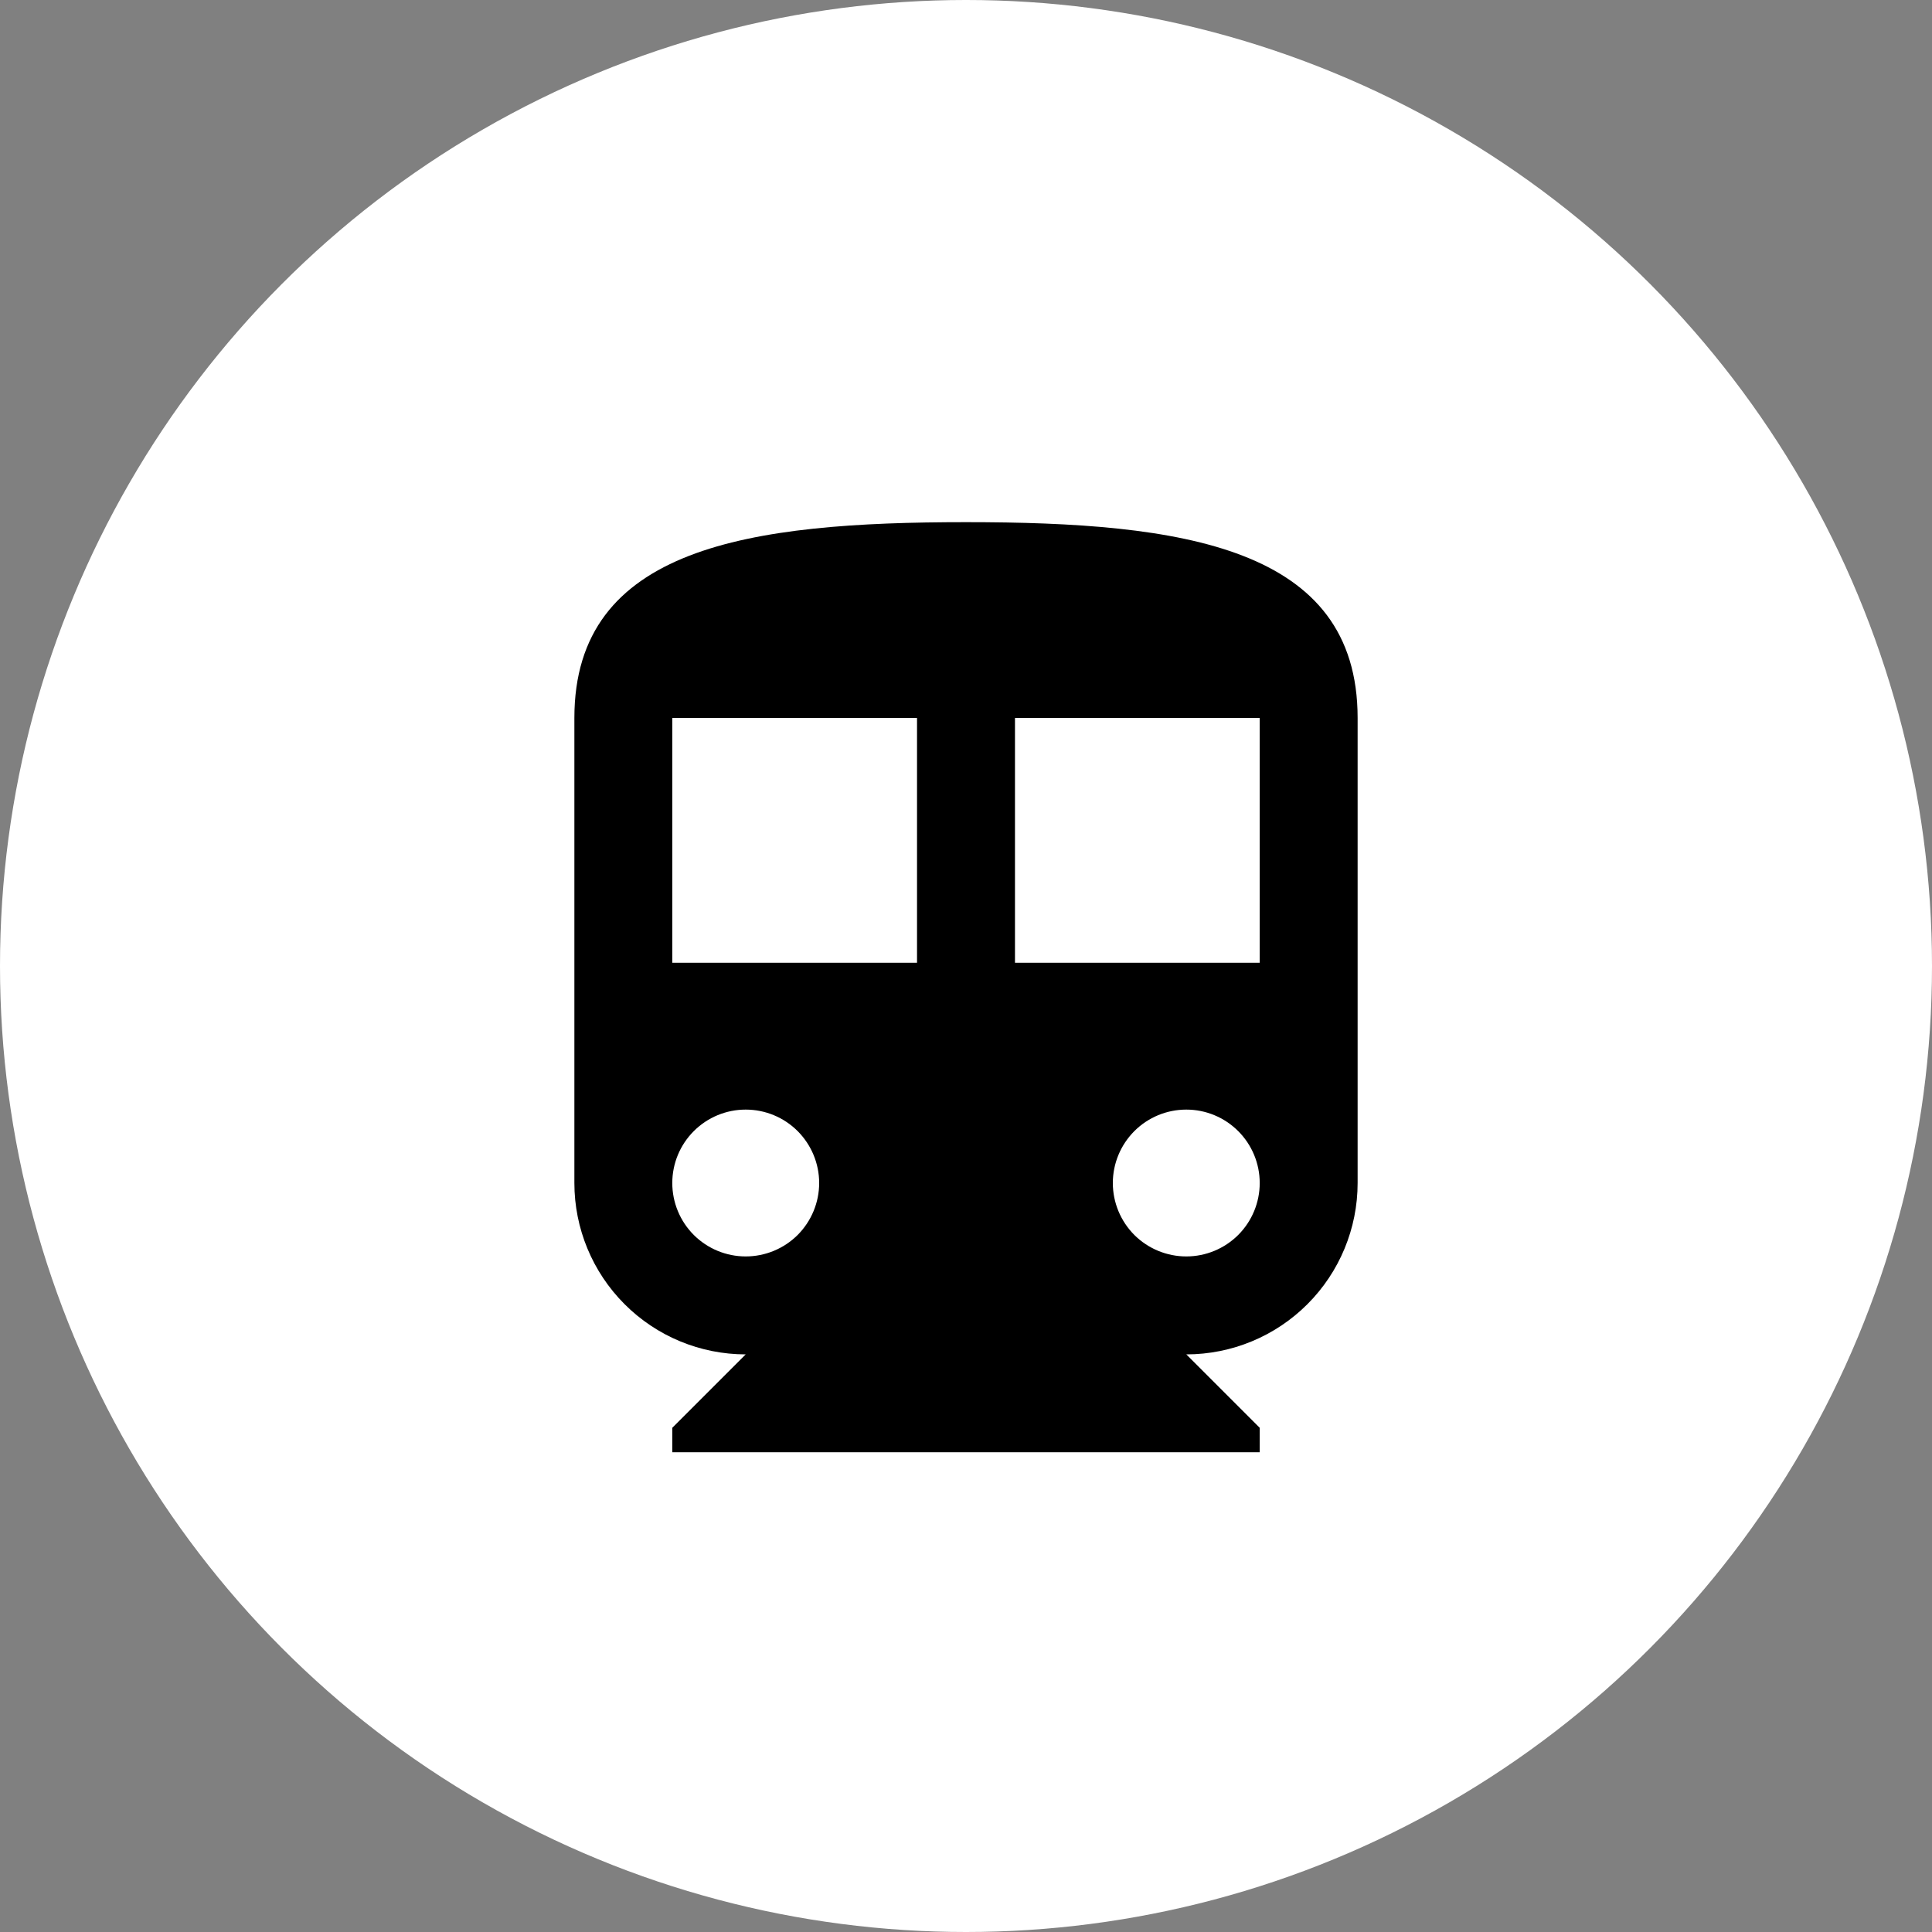
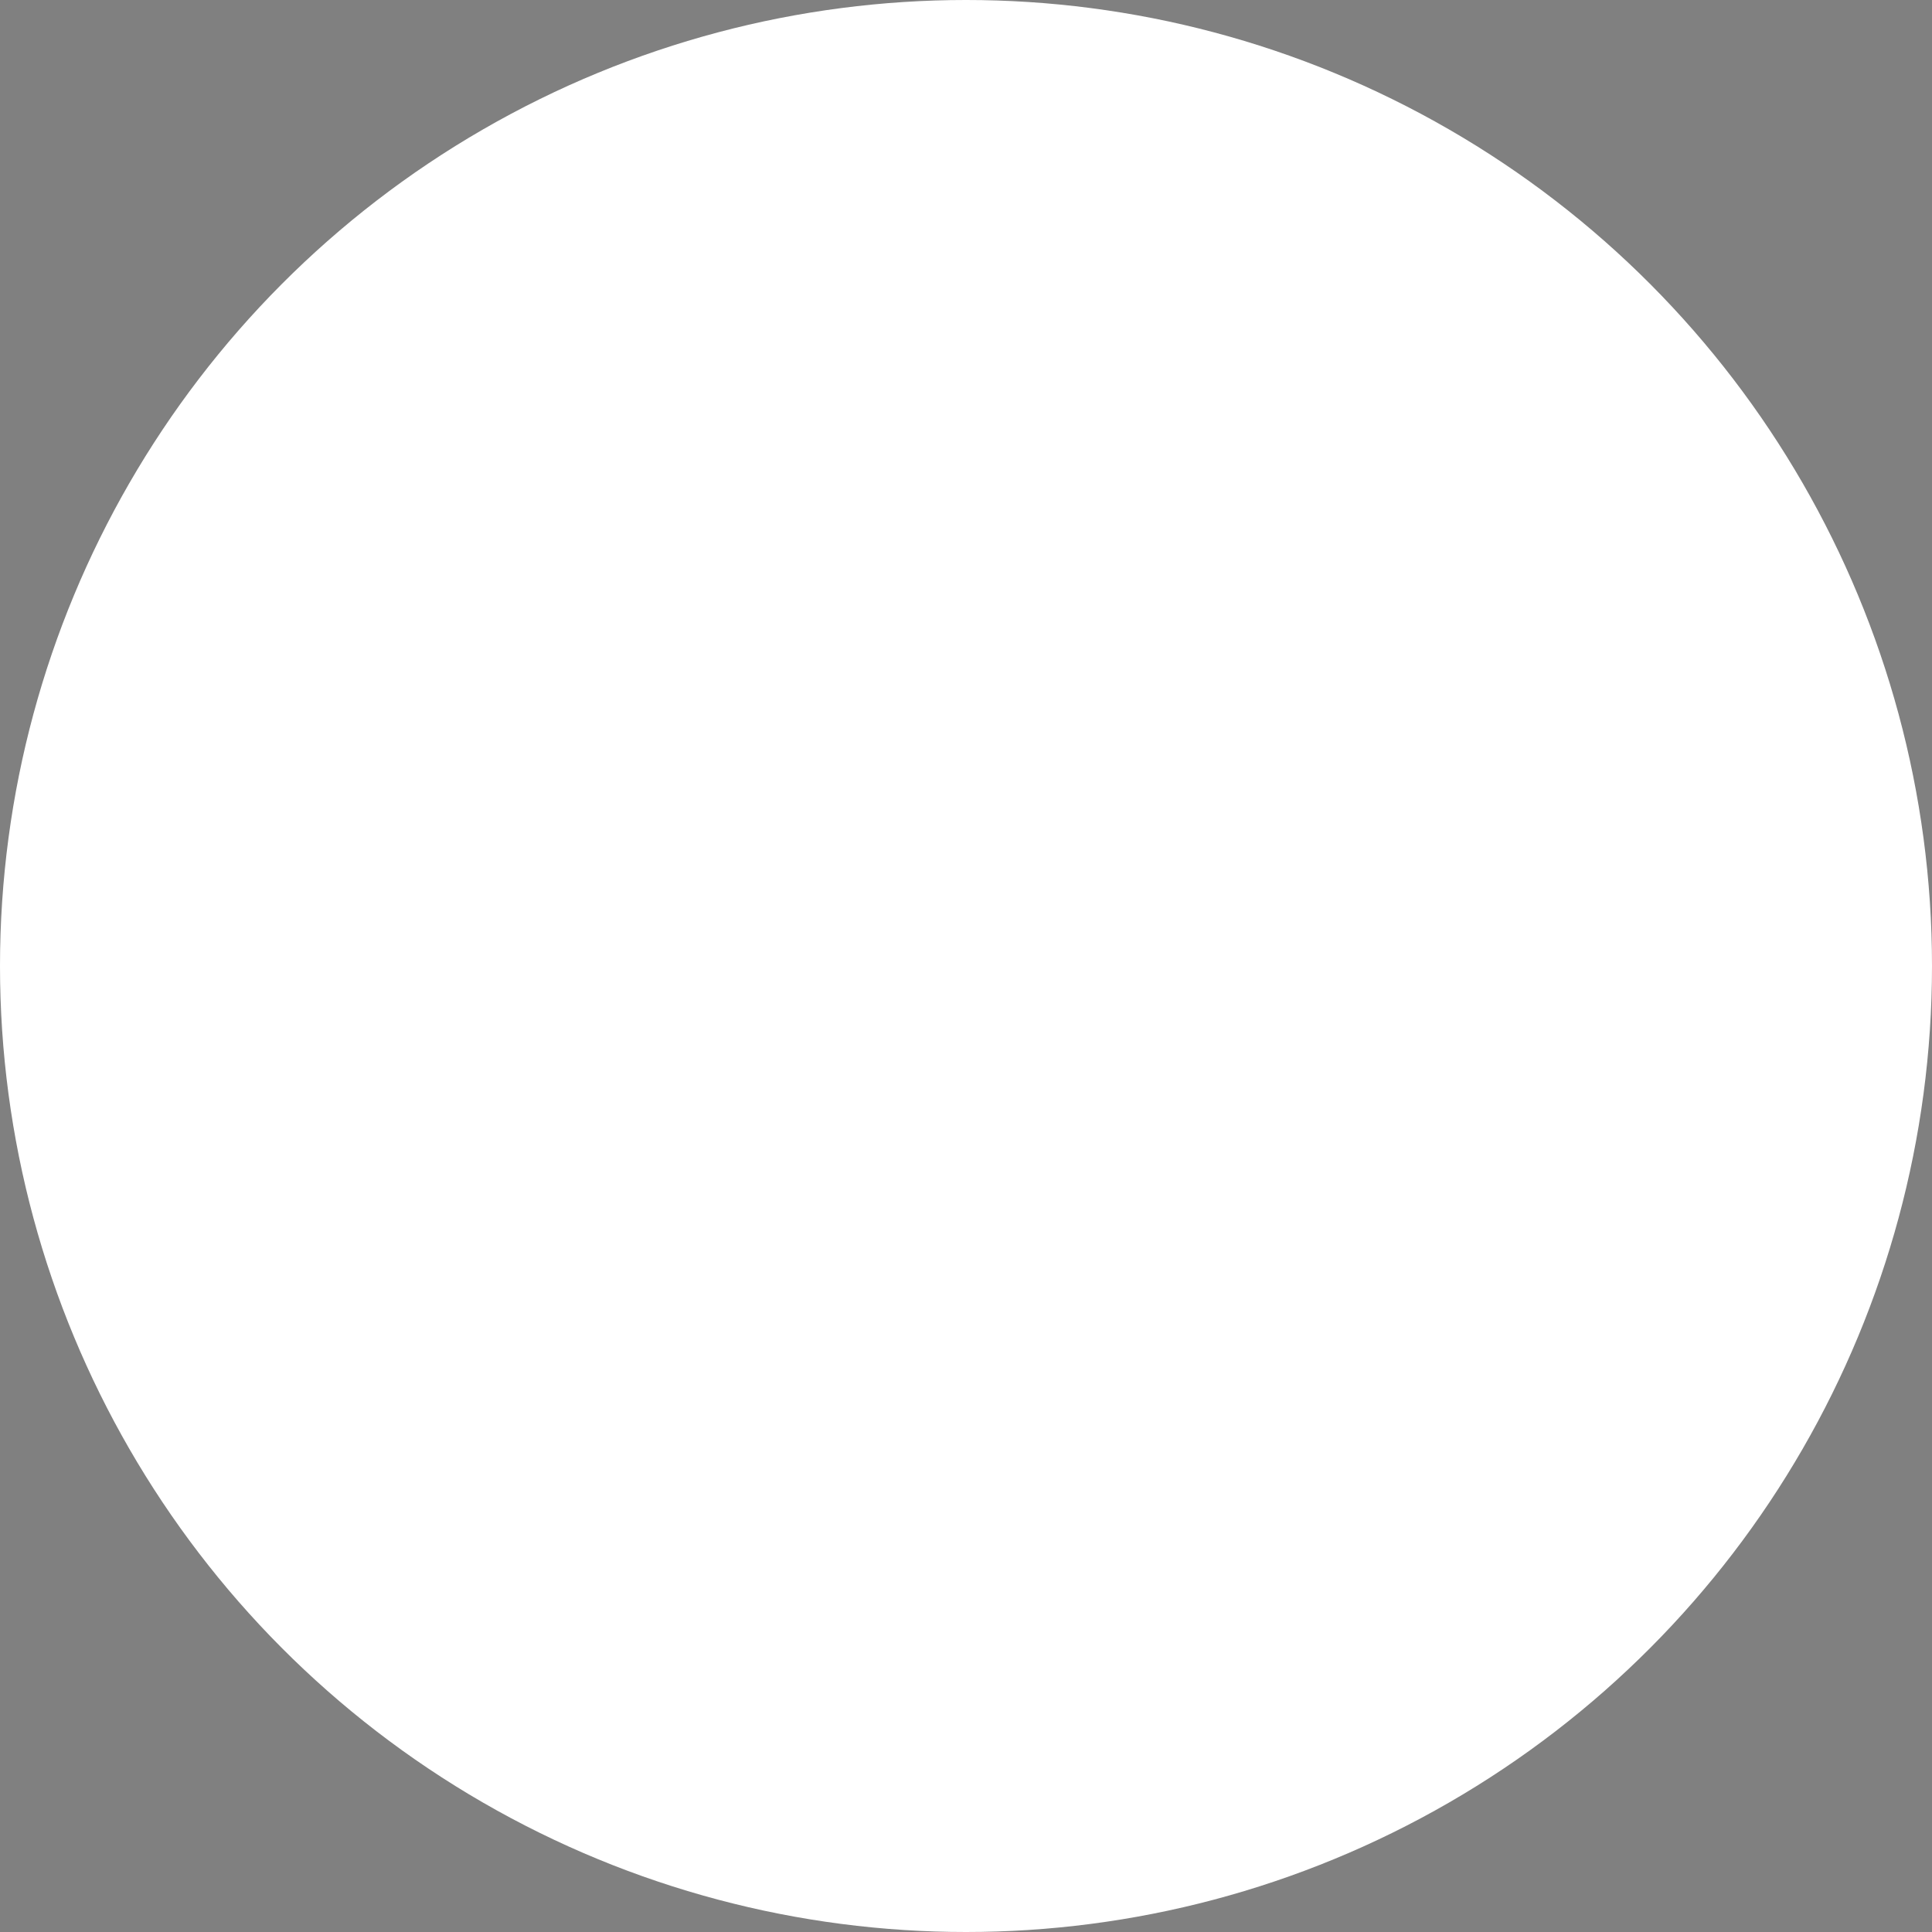
<svg xmlns="http://www.w3.org/2000/svg" width="37" height="37" viewBox="0 0 37 37" fill="none">
  <rect x="0" y="0" width="37" height="37" fill="#808080" stroke="none" />
  <circle cx="18.5" cy="18.5" r="18.5" fill="white" style="fill:white;fill-opacity:1;" />
-   <path d="M24.125 18.438H19.438V13.75H24.125M22.719 24.062C22.346 24.062 21.988 23.914 21.724 23.651C21.461 23.387 21.312 23.029 21.312 22.656C21.312 22.283 21.461 21.926 21.724 21.662C21.988 21.398 22.346 21.25 22.719 21.25C23.092 21.25 23.449 21.398 23.713 21.662C23.977 21.926 24.125 22.283 24.125 22.656C24.125 23.029 23.977 23.387 23.713 23.651C23.449 23.914 23.092 24.062 22.719 24.062ZM17.562 18.438H12.875V13.75H17.562M14.281 24.062C13.908 24.062 13.551 23.914 13.287 23.651C13.023 23.387 12.875 23.029 12.875 22.656C12.875 22.283 13.023 21.926 13.287 21.662C13.551 21.398 13.908 21.25 14.281 21.25C14.654 21.25 15.012 21.398 15.276 21.662C15.539 21.926 15.688 22.283 15.688 22.656C15.688 23.029 15.539 23.387 15.276 23.651C15.012 23.914 14.654 24.062 14.281 24.062ZM18.5 10C14.356 10 11 10.469 11 13.75V22.656C11 23.526 11.346 24.361 11.961 24.976C12.576 25.592 13.411 25.938 14.281 25.938L12.875 27.344V27.812H24.125V27.344L22.719 25.938C23.589 25.938 24.424 25.592 25.039 24.976C25.654 24.361 26 23.526 26 22.656V13.75C26 10.469 22.644 10 18.5 10Z" fill="black" style="fill:black;fill-opacity:1;" />
</svg>